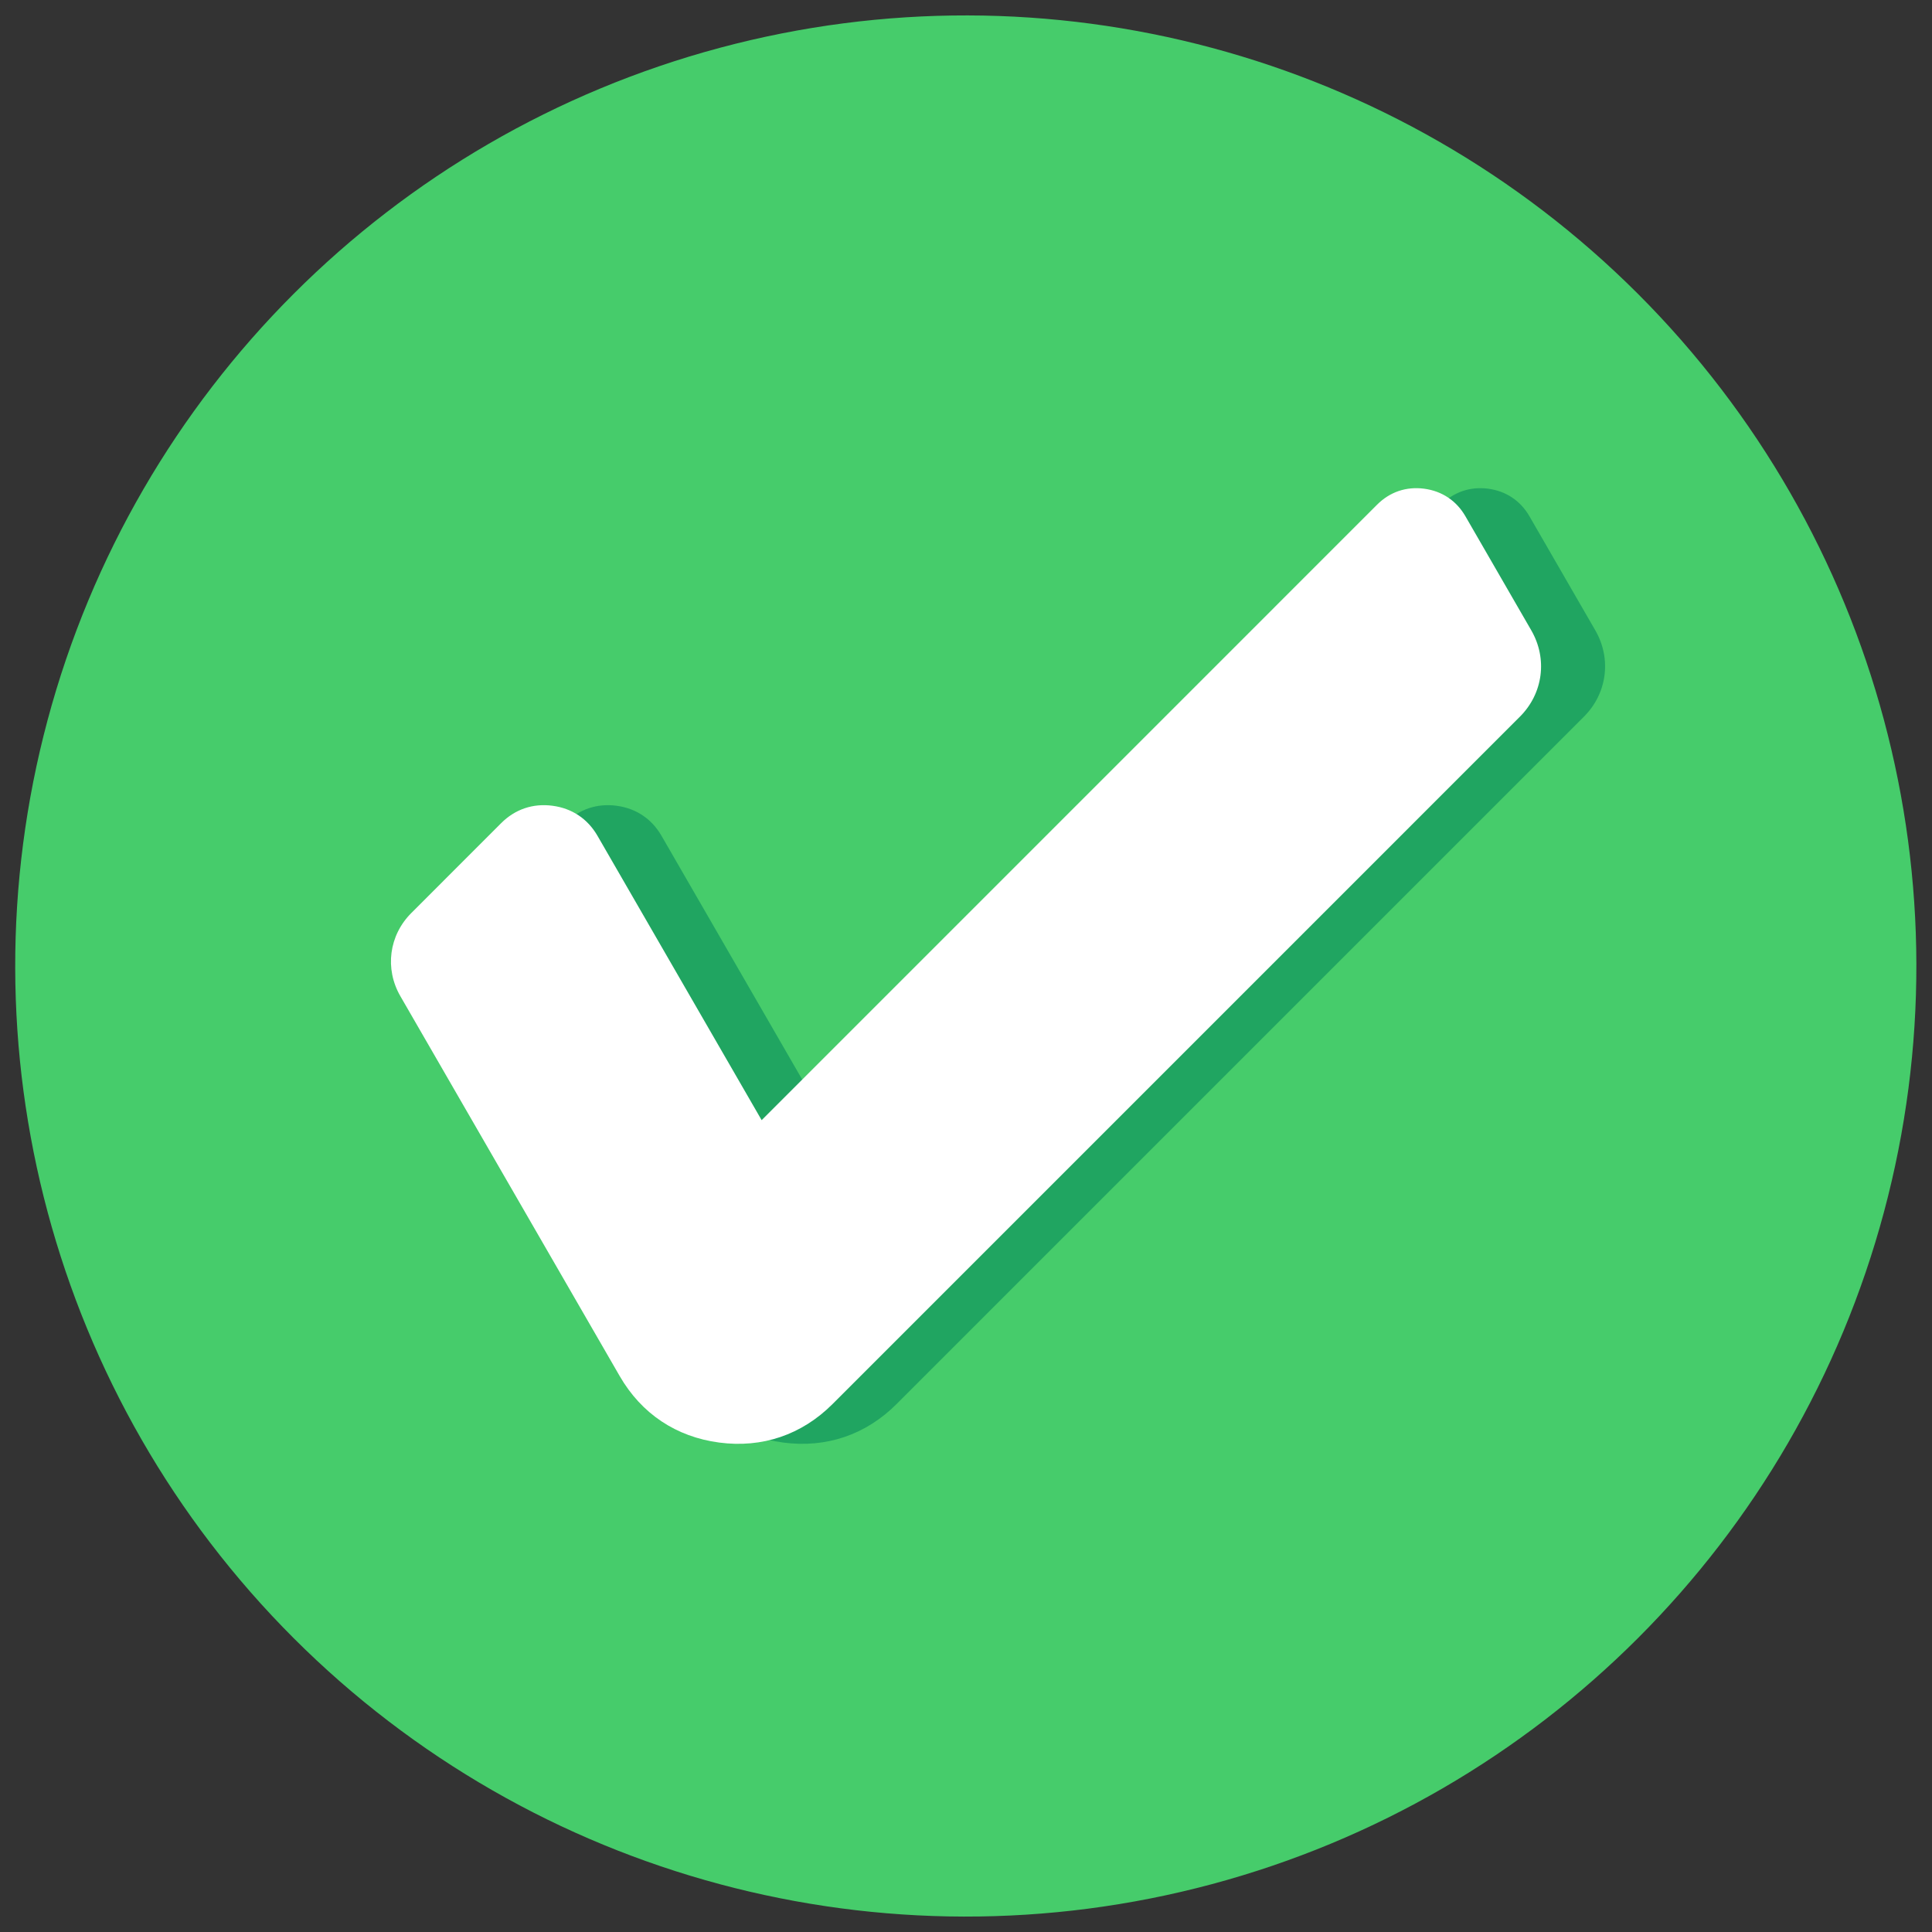
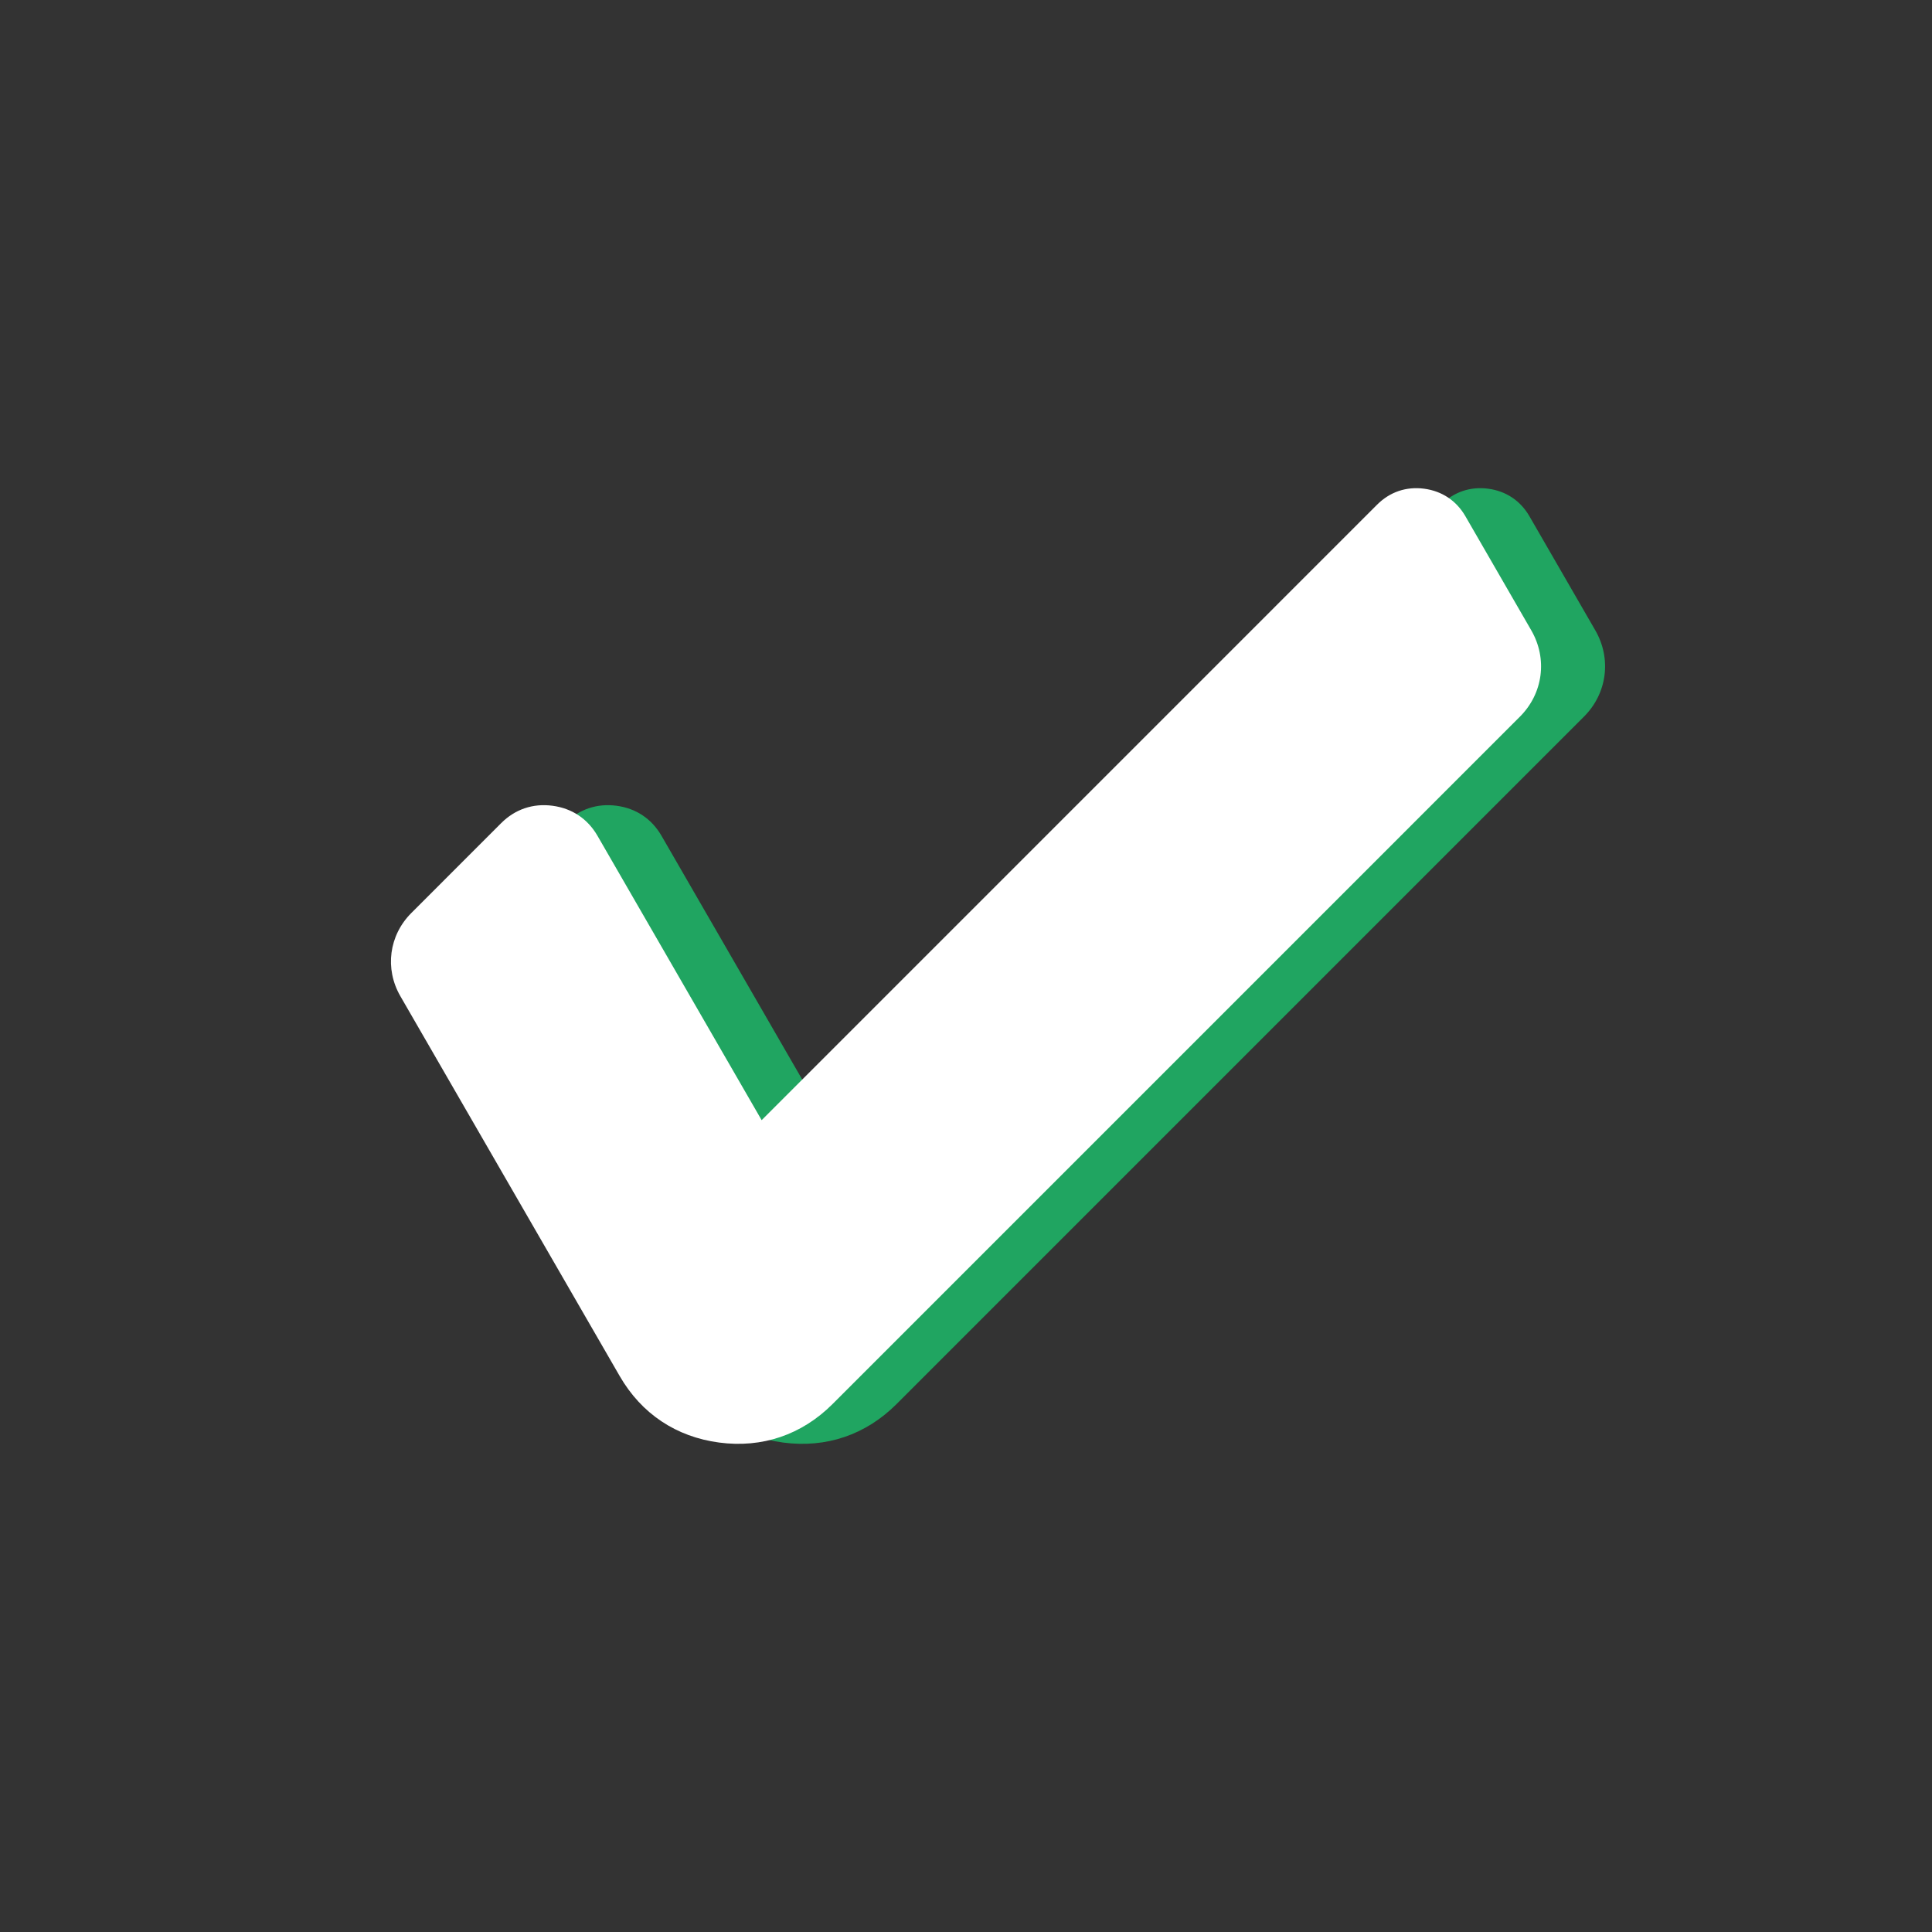
<svg xmlns="http://www.w3.org/2000/svg" id="Layer_1" viewBox="0 0 512 512" data-name="Layer 1">
  <rect x="0" y="0" width="512" height="512" fill="#333333" stroke="none" />
-   <circle cx="256" cy="256" fill="#46cc6b" r="251.946" transform="matrix(.707 -.707 .707 .707 -106.039 256)" />
  <g fill-rule="evenodd">
-     <path d="m125.973 241.955 23.805-23.811c3.681-3.684 8.423-5.297 13.599-4.611 5.166.677 9.331 3.46 11.938 7.978l43.496 75.34 163.101-163.108c3.38-3.379 7.728-4.855 12.467-4.232 4.742.632 8.555 3.178 10.944 7.314l17.453 30.231c4.348 7.532 3.136 16.722-3.008 22.862l-182.177 182.18c-8.148 8.144-18.61 11.701-30.029 10.197-11.422-1.51-20.605-7.644-26.37-17.62l-58.124-100.677c-4.194-7.26-3.027-16.116 2.905-22.042z" fill="#20a561" />
+     <path d="m125.973 241.955 23.805-23.811c3.681-3.684 8.423-5.297 13.599-4.611 5.166.677 9.331 3.46 11.938 7.978l43.496 75.34 163.101-163.108c3.38-3.379 7.728-4.855 12.467-4.232 4.742.632 8.555 3.178 10.944 7.314l17.453 30.231c4.348 7.532 3.136 16.722-3.008 22.862l-182.177 182.18c-8.148 8.144-18.61 11.701-30.029 10.197-11.422-1.51-20.605-7.644-26.37-17.62c-4.194-7.26-3.027-16.116 2.905-22.042z" fill="#20a561" />
    <path d="m109.006 241.955 23.805-23.811c3.681-3.684 8.424-5.297 13.599-4.611 5.166.677 9.331 3.46 11.938 7.978l43.496 75.34 163.101-163.108c3.379-3.379 7.727-4.855 12.467-4.232 4.742.632 8.555 3.178 10.944 7.314l17.453 30.231c4.348 7.532 3.136 16.722-3.007 22.862l-182.177 182.18c-8.148 8.144-18.61 11.701-30.029 10.197-11.422-1.51-20.605-7.644-26.37-17.62l-58.124-100.677c-4.194-7.26-3.027-16.116 2.905-22.042z" fill="#fff" />
  </g>
</svg>